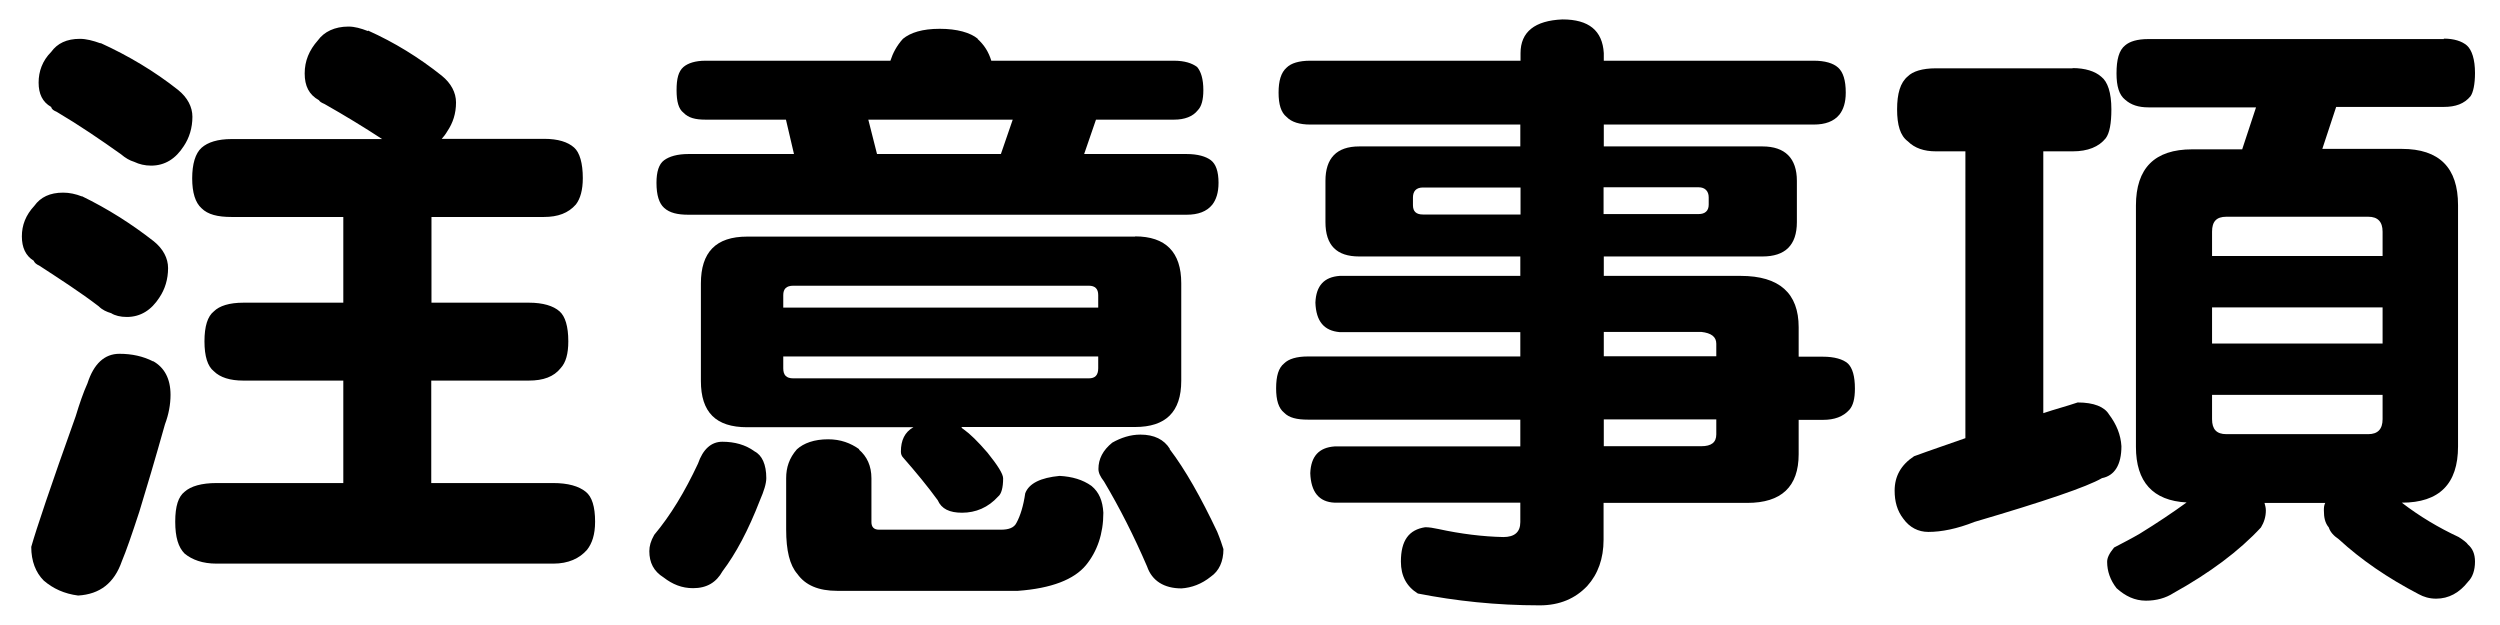
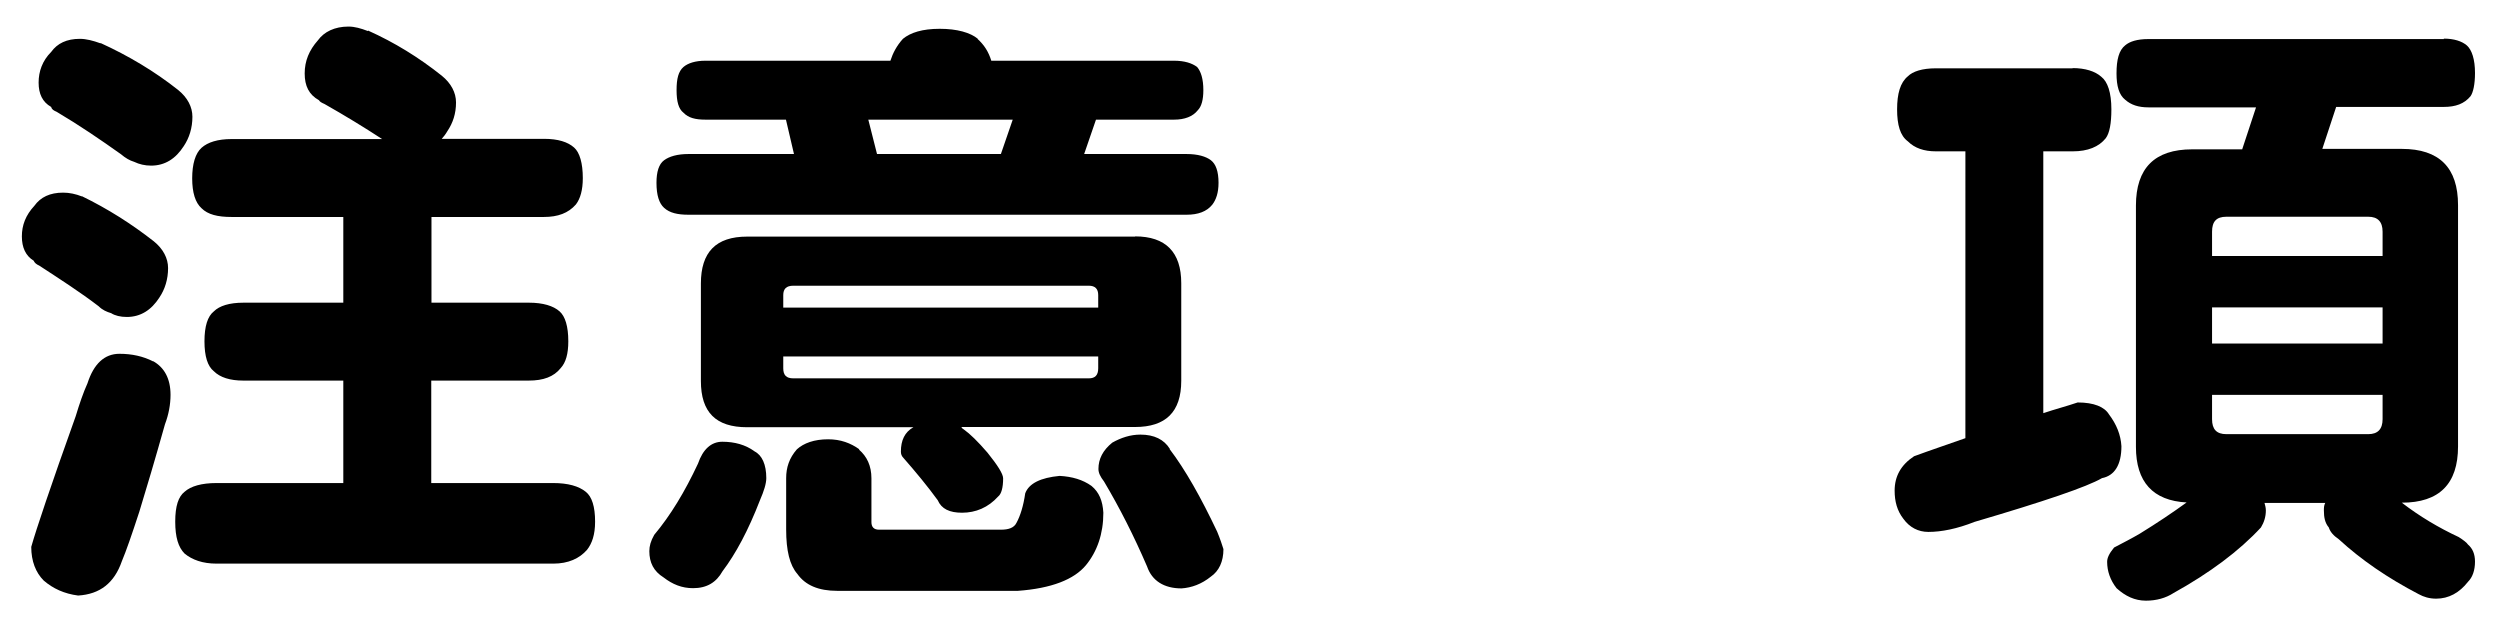
<svg xmlns="http://www.w3.org/2000/svg" id="f" viewBox="0 0 112 28">
  <path d="m3.67,8.79c1.15.56,2.21,1.23,3.22,2.02.42.34.64.76.64,1.2,0,.5-.14.95-.39,1.32-.36.56-.84.87-1.46.87-.28,0-.53-.06-.7-.17-.2-.06-.39-.14-.56-.31-.81-.62-1.71-1.2-2.66-1.82-.14-.06-.22-.14-.25-.22-.36-.22-.53-.59-.53-1.09s.17-.95.56-1.37c.28-.39.7-.59,1.29-.59.28,0,.56.06.84.17Zm3.19,7.39c.5.28.78.78.78,1.51,0,.42-.08.87-.25,1.32-.45,1.6-.84,2.91-1.15,3.92-.34,1.04-.59,1.76-.78,2.21-.34.98-.98,1.48-1.96,1.54-.62-.08-1.12-.31-1.54-.67-.36-.36-.56-.87-.56-1.51.22-.78.87-2.72,1.99-5.85.17-.56.34-1.06.53-1.48.28-.87.76-1.32,1.43-1.32.56,0,1.06.11,1.51.34ZM4.51,1.93c1.23.56,2.41,1.26,3.47,2.1.42.34.64.76.64,1.2,0,.5-.14.95-.39,1.32-.36.56-.84.87-1.46.87-.28,0-.53-.06-.76-.17-.2-.06-.39-.17-.59-.34-.9-.64-1.85-1.29-2.88-1.9-.14-.06-.22-.11-.25-.22-.39-.22-.56-.59-.56-1.09s.17-.98.56-1.37c.28-.39.7-.59,1.29-.59.28,0,.59.08.92.2Zm11.98-.56c1.18.53,2.27,1.2,3.3,2.02.42.34.64.76.64,1.2,0,.5-.14.92-.39,1.29-.08.14-.17.25-.25.34h4.59c.62,0,1.06.14,1.34.39.25.22.39.7.39,1.37,0,.53-.11.92-.31,1.18-.34.39-.81.56-1.43.56h-5.04v3.84h4.37c.62,0,1.09.14,1.37.39.25.22.39.67.39,1.34,0,.56-.11.95-.34,1.2-.31.39-.78.56-1.43.56h-4.37v4.59h5.46c.67,0,1.15.14,1.46.39.28.22.42.67.42,1.34,0,.59-.14.98-.36,1.26-.34.39-.84.62-1.51.62h-15.09c-.62,0-1.09-.17-1.43-.45-.28-.28-.42-.73-.42-1.43s.14-1.12.42-1.34c.28-.25.76-.39,1.43-.39h5.68v-4.59h-4.48c-.59,0-1.04-.14-1.32-.42-.28-.22-.42-.67-.42-1.34s.14-1.12.42-1.34c.25-.25.7-.39,1.32-.39h4.48v-3.84h-5.01c-.62,0-1.06-.11-1.34-.39-.28-.25-.42-.7-.42-1.34s.14-1.12.42-1.37c.28-.25.73-.39,1.34-.39h6.75c-.81-.53-1.68-1.06-2.58-1.57-.14-.06-.22-.11-.25-.17-.45-.25-.64-.64-.64-1.2s.2-1.04.59-1.48c.28-.39.76-.62,1.37-.62.28,0,.56.08.87.2Z" />
  <path d="m33.8,20.22c.34.17.53.59.53,1.2,0,.25-.11.59-.28.98-.53,1.37-1.09,2.41-1.68,3.19-.28.5-.7.76-1.32.76-.5,0-.92-.17-1.32-.48-.45-.28-.64-.67-.64-1.18,0-.22.06-.45.22-.73.73-.87,1.37-1.93,1.96-3.19.22-.64.59-.98,1.09-.98.56,0,1.04.14,1.43.42ZM43.79,1.74c.31.28.5.59.62.98h8.18c.48,0,.81.11,1.04.28.17.2.28.53.28,1.04,0,.42-.08.73-.25.9-.22.28-.59.42-1.06.42h-3.5l-.53,1.54h4.59c.5,0,.87.11,1.09.28.22.17.34.5.34,1.01,0,.45-.11.76-.28.98-.25.31-.64.45-1.15.45h-22.32c-.48,0-.84-.08-1.09-.31-.22-.2-.34-.56-.34-1.12,0-.5.11-.84.34-1.01s.59-.28,1.09-.28h4.73l-.36-1.54h-3.61c-.45,0-.76-.08-.98-.31-.22-.17-.31-.5-.31-1.01s.08-.84.31-1.04c.2-.17.53-.28.98-.28h8.29c.11-.34.28-.67.56-.98.34-.28.87-.45,1.65-.45s1.37.17,1.71.45Zm7.06,8.85c1.37,0,2.07.7,2.07,2.1v4.37c0,1.4-.7,2.07-2.07,2.07h-7.78c.03.06.06.08.11.11.28.2.62.53,1.06,1.04.45.56.7.95.7,1.15,0,.42-.08.7-.22.81-.45.5-1.01.73-1.62.73-.56,0-.92-.17-1.09-.56-.45-.62-.98-1.26-1.54-1.9-.08-.08-.11-.17-.11-.28,0-.5.17-.87.56-1.09h-7.45c-1.4,0-2.07-.67-2.07-2.07v-4.37c0-1.4.67-2.1,2.07-2.1h17.39Zm-1.65,3.19v-.56c0-.28-.14-.42-.42-.42h-13.24c-.31,0-.45.14-.45.42v.56h14.11Zm0,2.72v-.53h-14.11v.53c0,.31.14.45.45.45h13.24c.28,0,.42-.14.42-.45Zm-10.72,3.64c.36.31.56.73.56,1.29v1.96c0,.22.11.34.34.34h5.46c.34,0,.59-.08.7-.31.17-.31.31-.76.39-1.32.17-.45.7-.7,1.54-.78.56.03,1.04.17,1.43.45.34.28.5.67.53,1.2,0,.95-.28,1.74-.78,2.35-.53.64-1.54,1.04-3.05,1.15h-8.09c-.84,0-1.43-.25-1.79-.76-.34-.39-.5-1.04-.5-1.99v-2.3c0-.48.14-.9.48-1.29.31-.28.78-.45,1.4-.45.56,0,1.01.17,1.4.45Zm6.36-13.24l.53-1.54h-6.47l.39,1.54h5.54Zm7.56,13.22c.7.92,1.4,2.16,2.13,3.7.14.34.22.59.28.78,0,.56-.2.98-.56,1.23-.42.34-.87.5-1.32.53-.78,0-1.32-.34-1.54-.98-.59-1.37-1.23-2.63-1.93-3.81-.17-.22-.25-.39-.25-.56,0-.45.2-.84.62-1.18.39-.22.81-.36,1.26-.36.62,0,1.06.22,1.32.64Z" />
-   <path d="m68.12,2.72v-.34c0-.95.64-1.46,1.88-1.51,1.18,0,1.79.5,1.85,1.51v.34h9.41c.5,0,.87.11,1.09.31.22.2.34.56.34,1.12,0,.45-.11.76-.28.98-.25.31-.64.45-1.15.45h-9.41v.98h7.11c1.01,0,1.54.53,1.54,1.54v1.85c0,1.04-.53,1.54-1.54,1.54h-7.11v.87h6.13c1.74,0,2.6.78,2.6,2.3v1.32h1.09c.5,0,.9.11,1.12.31.2.2.31.56.31,1.12,0,.45-.08.76-.25.95-.28.31-.67.45-1.18.45h-1.09v1.54c0,1.46-.78,2.18-2.3,2.18h-6.44v1.65c0,.84-.25,1.54-.73,2.07-.53.56-1.23.87-2.13.87-1.96,0-3.78-.2-5.46-.53-.5-.31-.76-.78-.76-1.43,0-.95.36-1.43,1.09-1.54.17,0,.36.03.59.08,1.01.22,1.99.34,2.91.36.5,0,.76-.22.76-.67v-.87h-8.32c-.7-.03-1.06-.48-1.09-1.32.03-.76.39-1.15,1.09-1.2h8.32v-1.2h-9.52c-.48,0-.84-.08-1.06-.31-.25-.2-.36-.56-.36-1.09,0-.56.11-.92.36-1.12.2-.2.56-.31,1.06-.31h9.52v-1.09h-8.09c-.7-.06-1.06-.48-1.09-1.32.03-.76.39-1.15,1.09-1.2h8.09v-.87h-7.22c-1.01,0-1.51-.5-1.51-1.54v-1.85c0-1.01.5-1.54,1.51-1.54h7.22v-.98h-9.41c-.48,0-.84-.11-1.06-.34-.25-.2-.36-.56-.36-1.09s.11-.9.36-1.12c.2-.2.56-.31,1.06-.31h9.41Zm0,5.68h-4.37c-.31,0-.45.17-.45.45v.34c0,.28.14.42.45.42h4.37v-1.2Zm8.43.78v-.34c0-.28-.17-.45-.45-.45h-4.26v1.2h4.26c.28,0,.45-.14.45-.42Zm-4.7,6.78h5.04v-.56c0-.31-.22-.48-.67-.53h-4.37v1.09Zm0,4.03h4.37c.45,0,.67-.17.67-.53v-.67h-5.04v1.2Z" />
  <path d="m92.85,3.05c.56,0,1.01.14,1.29.39.28.22.45.7.45,1.46,0,.62-.08,1.06-.25,1.29-.31.39-.81.59-1.48.59h-1.32v11.73c.5-.17,1.04-.31,1.54-.48.73,0,1.2.2,1.4.53.34.45.53.92.56,1.43,0,.84-.31,1.32-.87,1.43-.67.39-2.58,1.04-5.71,1.96-.78.31-1.48.45-2.07.45-.45,0-.84-.2-1.12-.59-.28-.36-.39-.78-.39-1.26,0-.64.28-1.15.87-1.54.76-.28,1.51-.53,2.3-.81V6.78h-1.32c-.53,0-.95-.14-1.26-.45-.34-.25-.48-.73-.48-1.43s.14-1.2.48-1.48c.22-.22.64-.36,1.26-.36h6.13Zm16.63-1.32c.45,0,.81.11,1.04.31.22.2.36.62.36,1.23,0,.5-.08.87-.2,1.04-.28.34-.67.48-1.2.48h-4.82l-.62,1.88h3.56c1.68,0,2.52.84,2.52,2.52v10.81c0,1.68-.84,2.52-2.52,2.52.81.62,1.65,1.12,2.55,1.54.22.14.36.25.42.34.2.17.31.42.31.76,0,.39-.11.7-.31.9-.39.5-.87.76-1.43.76-.31,0-.56-.08-.78-.2-1.4-.73-2.58-1.54-3.58-2.46-.25-.17-.39-.34-.45-.53-.17-.2-.22-.45-.22-.76,0-.11,0-.22.06-.34h-2.72c.03.11.06.22.06.34,0,.28-.08.53-.22.76-.98,1.06-2.3,2.04-3.92,2.94-.34.22-.76.34-1.23.34-.5,0-.92-.2-1.32-.56-.28-.36-.42-.76-.42-1.18,0-.17.08-.36.31-.64.42-.22.81-.42,1.15-.62.78-.48,1.48-.95,2.1-1.4-1.51-.08-2.27-.92-2.27-2.49v-10.81c0-1.68.84-2.52,2.52-2.52h2.24l.62-1.88h-4.82c-.45,0-.78-.11-1.04-.34-.28-.22-.39-.62-.39-1.18,0-.62.11-1.04.39-1.26.2-.17.53-.28,1.04-.28h13.24Zm-2.74,9.74v-1.09c0-.45-.22-.67-.64-.67h-6.36c-.45,0-.64.22-.64.67v1.09h7.64Zm0,3.92v-1.62h-7.64v1.62h7.64Zm0,3.39v-1.09h-7.64v1.09c0,.45.2.67.64.67h6.36c.42,0,.64-.22.64-.67Z" />
</svg>